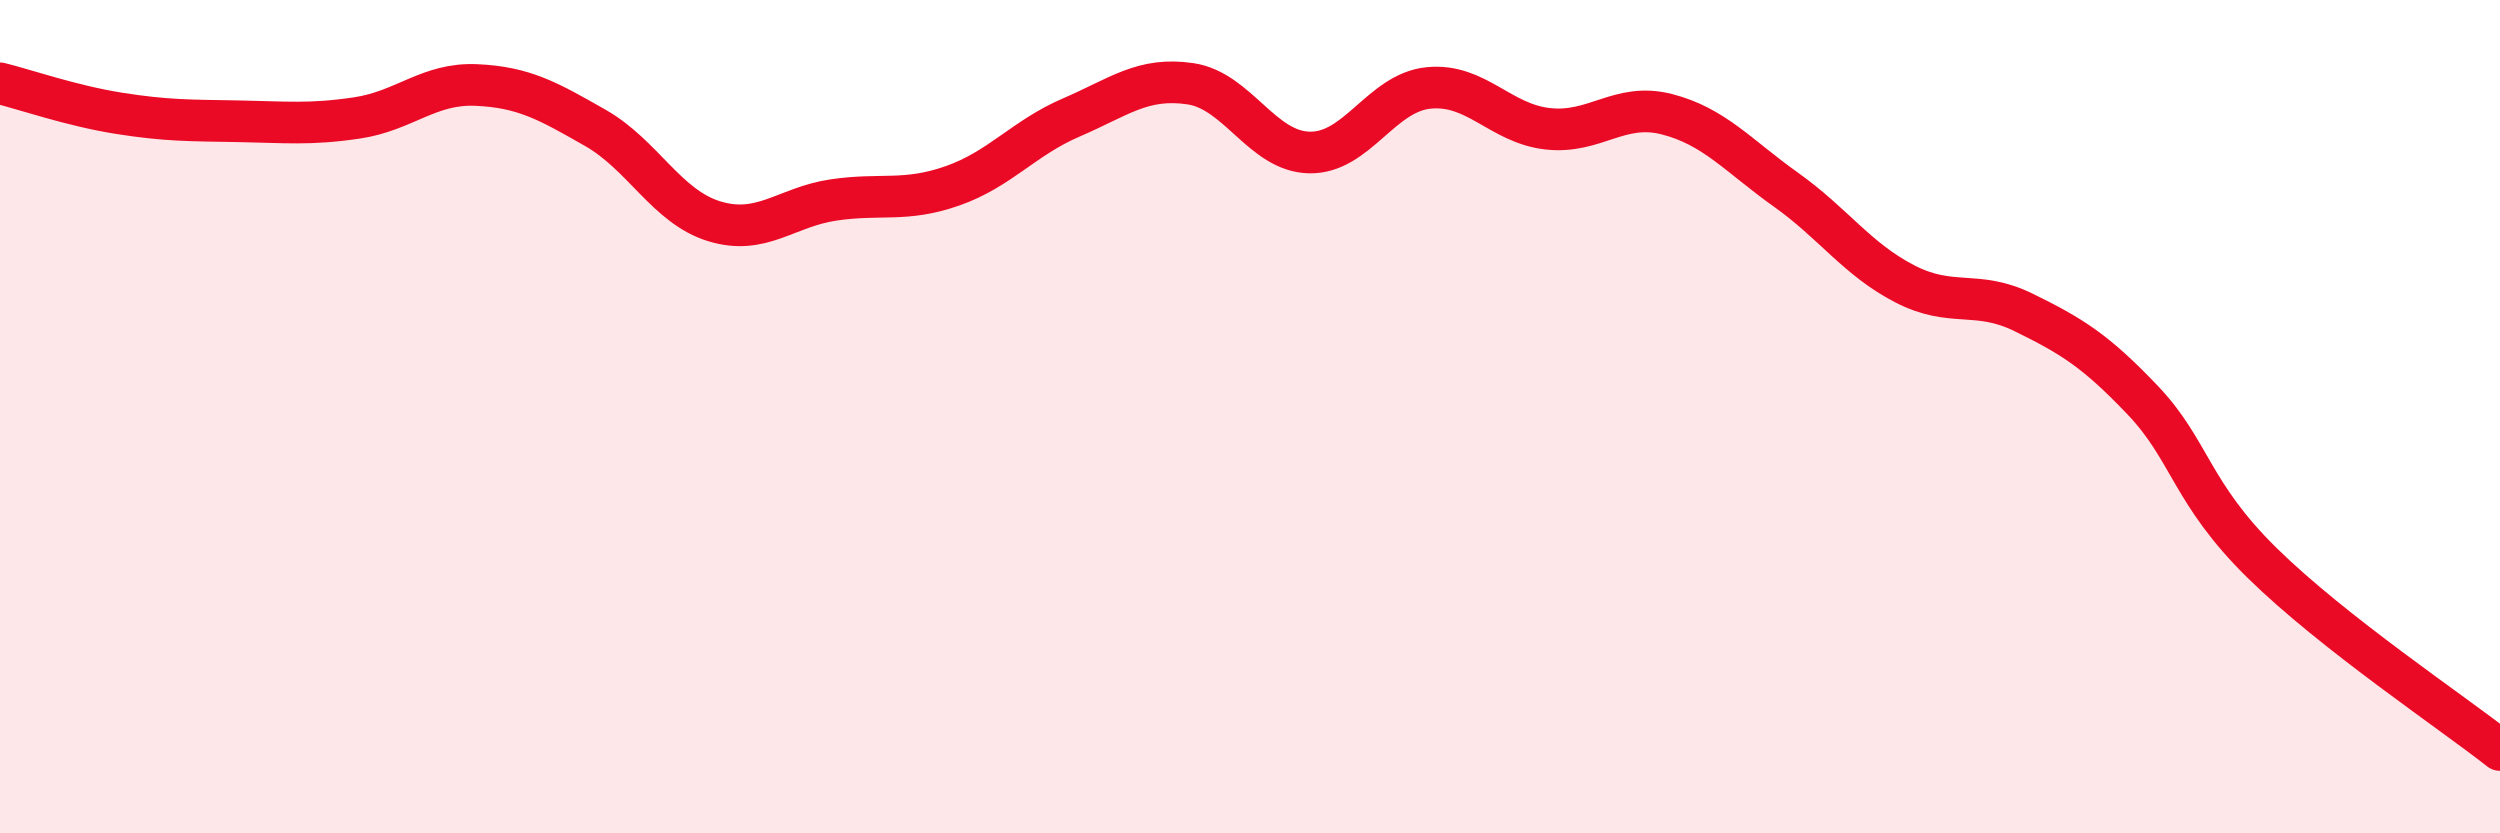
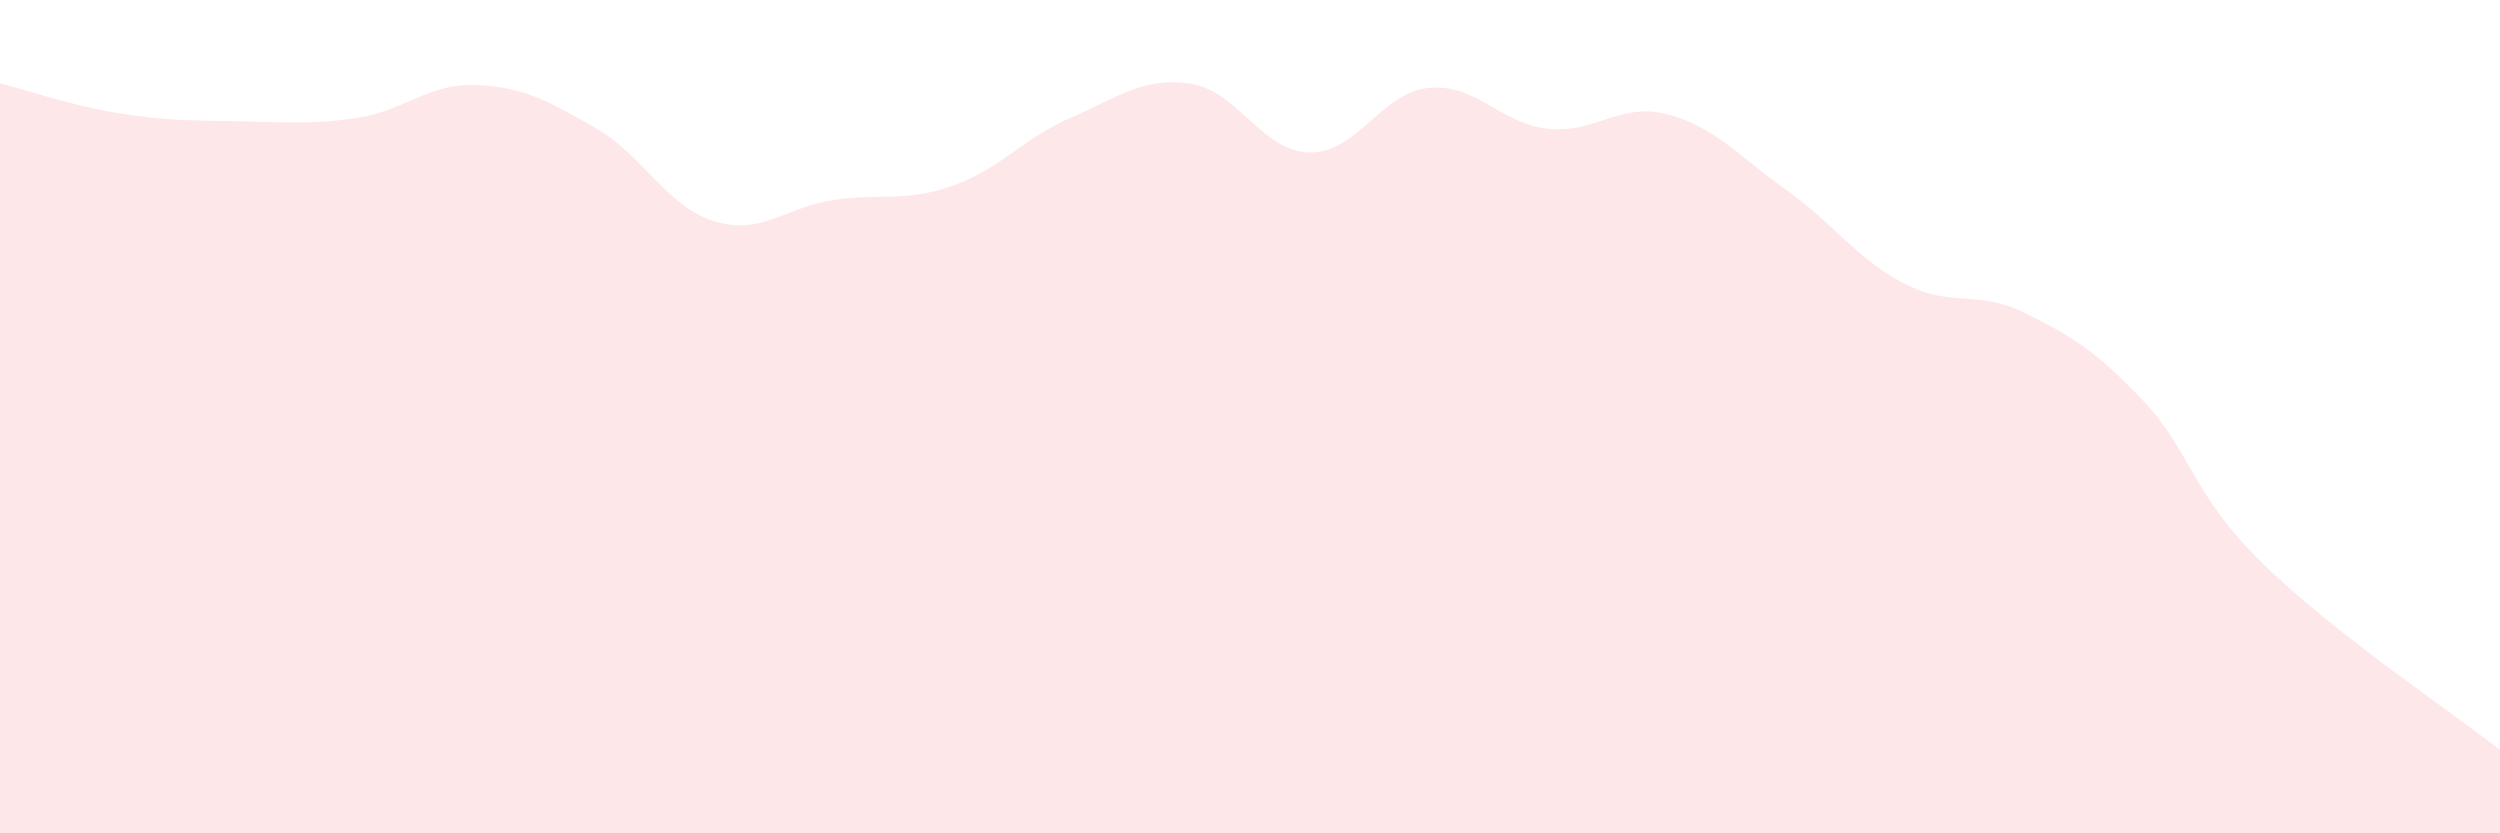
<svg xmlns="http://www.w3.org/2000/svg" width="60" height="20" viewBox="0 0 60 20">
  <path d="M 0,2 C 0.57,2.14 1.72,2.54 2.86,2.72 C 4,2.9 4.57,2.89 5.71,2.91 C 6.85,2.93 7.43,3 8.57,2.83 C 9.71,2.66 10.29,1.99 11.43,2.04 C 12.57,2.09 13.15,2.42 14.29,3.07 C 15.43,3.72 16,4.96 17.14,5.31 C 18.28,5.66 18.86,4.97 20,4.8 C 21.14,4.63 21.72,4.86 22.86,4.46 C 24,4.06 24.57,3.31 25.71,2.82 C 26.85,2.33 27.43,1.84 28.57,2.01 C 29.71,2.18 30.29,3.64 31.43,3.66 C 32.57,3.68 33.15,2.22 34.29,2.11 C 35.43,2 36,2.96 37.14,3.09 C 38.28,3.22 38.86,2.45 40,2.74 C 41.14,3.03 41.72,3.74 42.86,4.55 C 44,5.36 44.57,6.22 45.71,6.81 C 46.85,7.4 47.43,6.94 48.57,7.5 C 49.71,8.06 50.29,8.41 51.43,9.61 C 52.57,10.81 52.58,11.83 54.29,13.51 C 56,15.19 58.86,17.1 60,18L60 20L0 20Z" fill="#EB0A25" opacity="0.1" stroke-linecap="round" stroke-linejoin="round" />
-   <path d="M 0,2 C 0.57,2.14 1.72,2.54 2.86,2.72 C 4,2.9 4.57,2.89 5.71,2.91 C 6.85,2.93 7.43,3 8.57,2.83 C 9.71,2.66 10.29,1.99 11.43,2.04 C 12.57,2.09 13.15,2.42 14.29,3.07 C 15.43,3.72 16,4.96 17.14,5.31 C 18.28,5.66 18.86,4.97 20,4.8 C 21.14,4.63 21.72,4.86 22.86,4.46 C 24,4.06 24.57,3.31 25.71,2.82 C 26.85,2.33 27.43,1.84 28.57,2.01 C 29.71,2.18 30.29,3.64 31.43,3.66 C 32.57,3.68 33.15,2.22 34.29,2.11 C 35.43,2 36,2.96 37.14,3.09 C 38.28,3.22 38.86,2.45 40,2.74 C 41.14,3.03 41.72,3.74 42.86,4.55 C 44,5.36 44.57,6.22 45.71,6.81 C 46.85,7.4 47.43,6.94 48.57,7.5 C 49.71,8.06 50.29,8.41 51.43,9.61 C 52.57,10.81 52.58,11.83 54.29,13.51 C 56,15.19 58.86,17.1 60,18" stroke="#EB0A25" stroke-width="1" fill="none" stroke-linecap="round" stroke-linejoin="round" />
</svg>